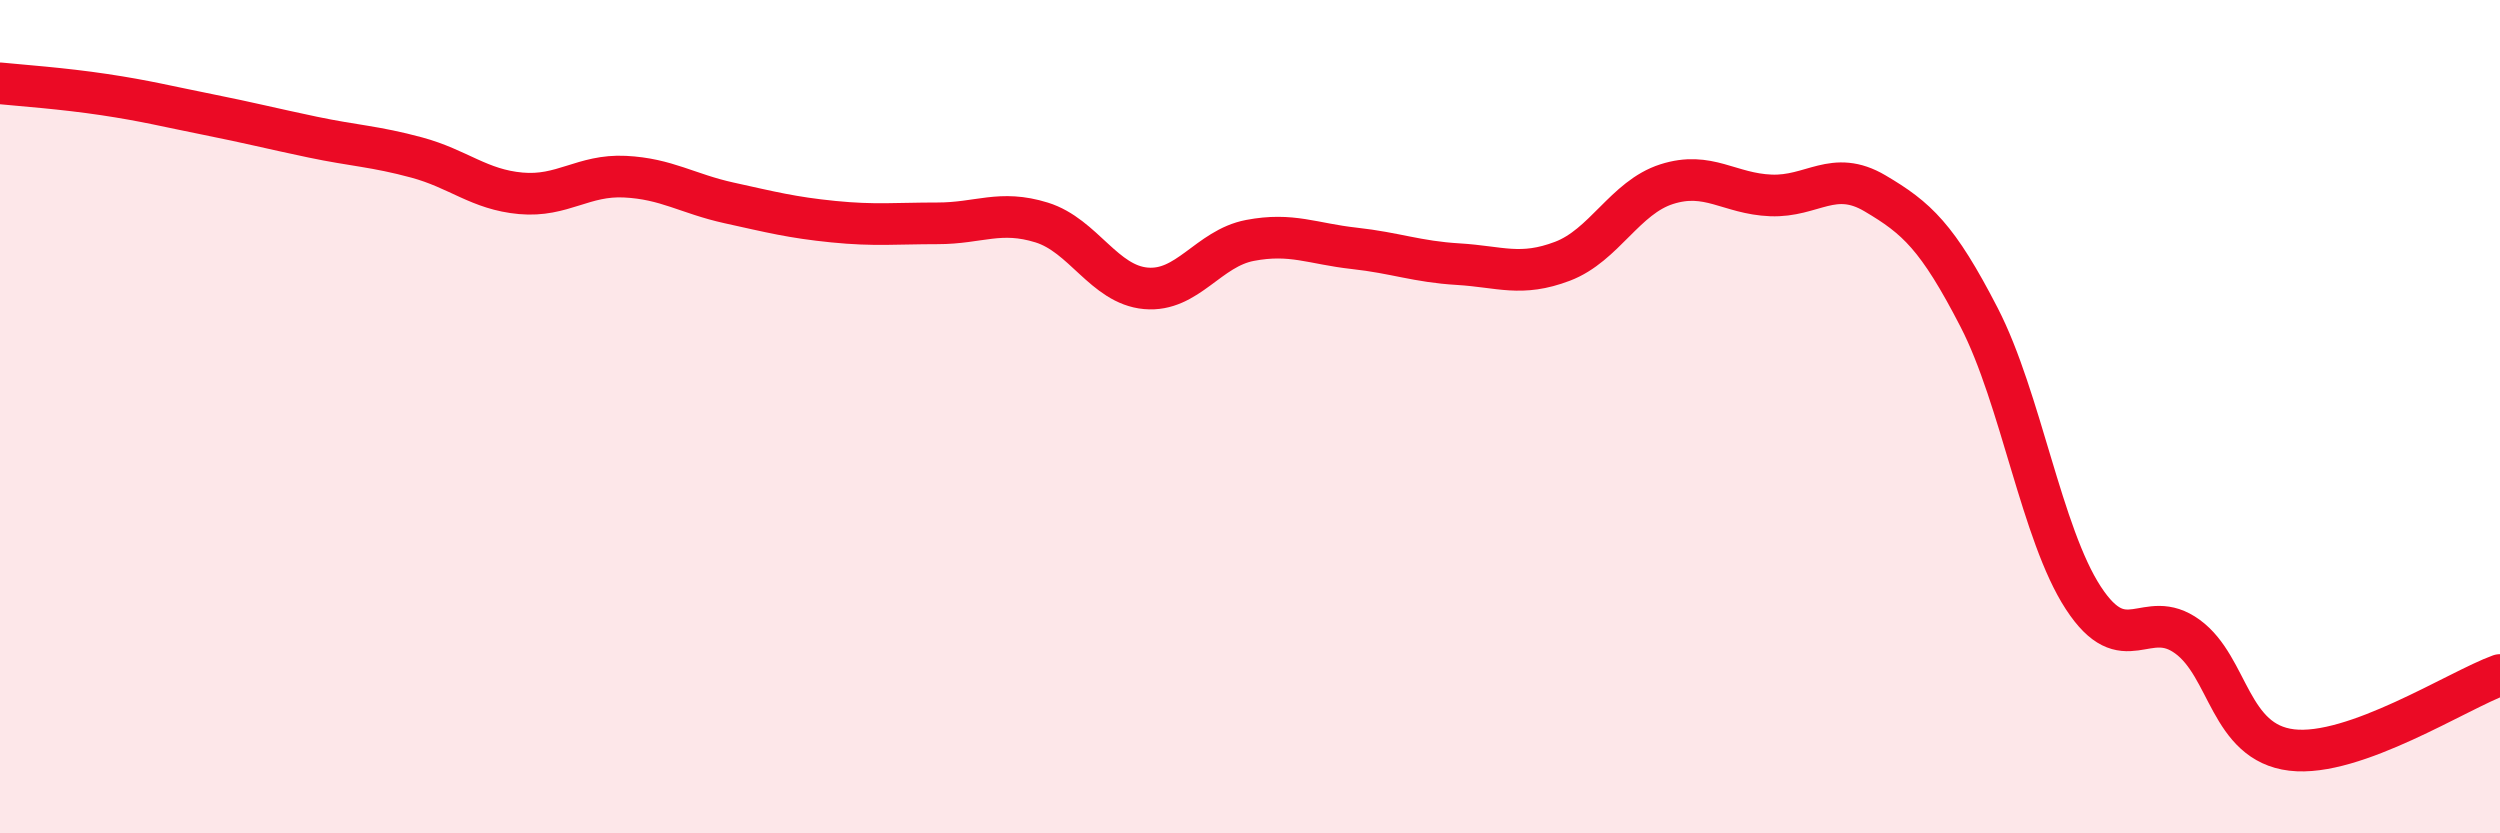
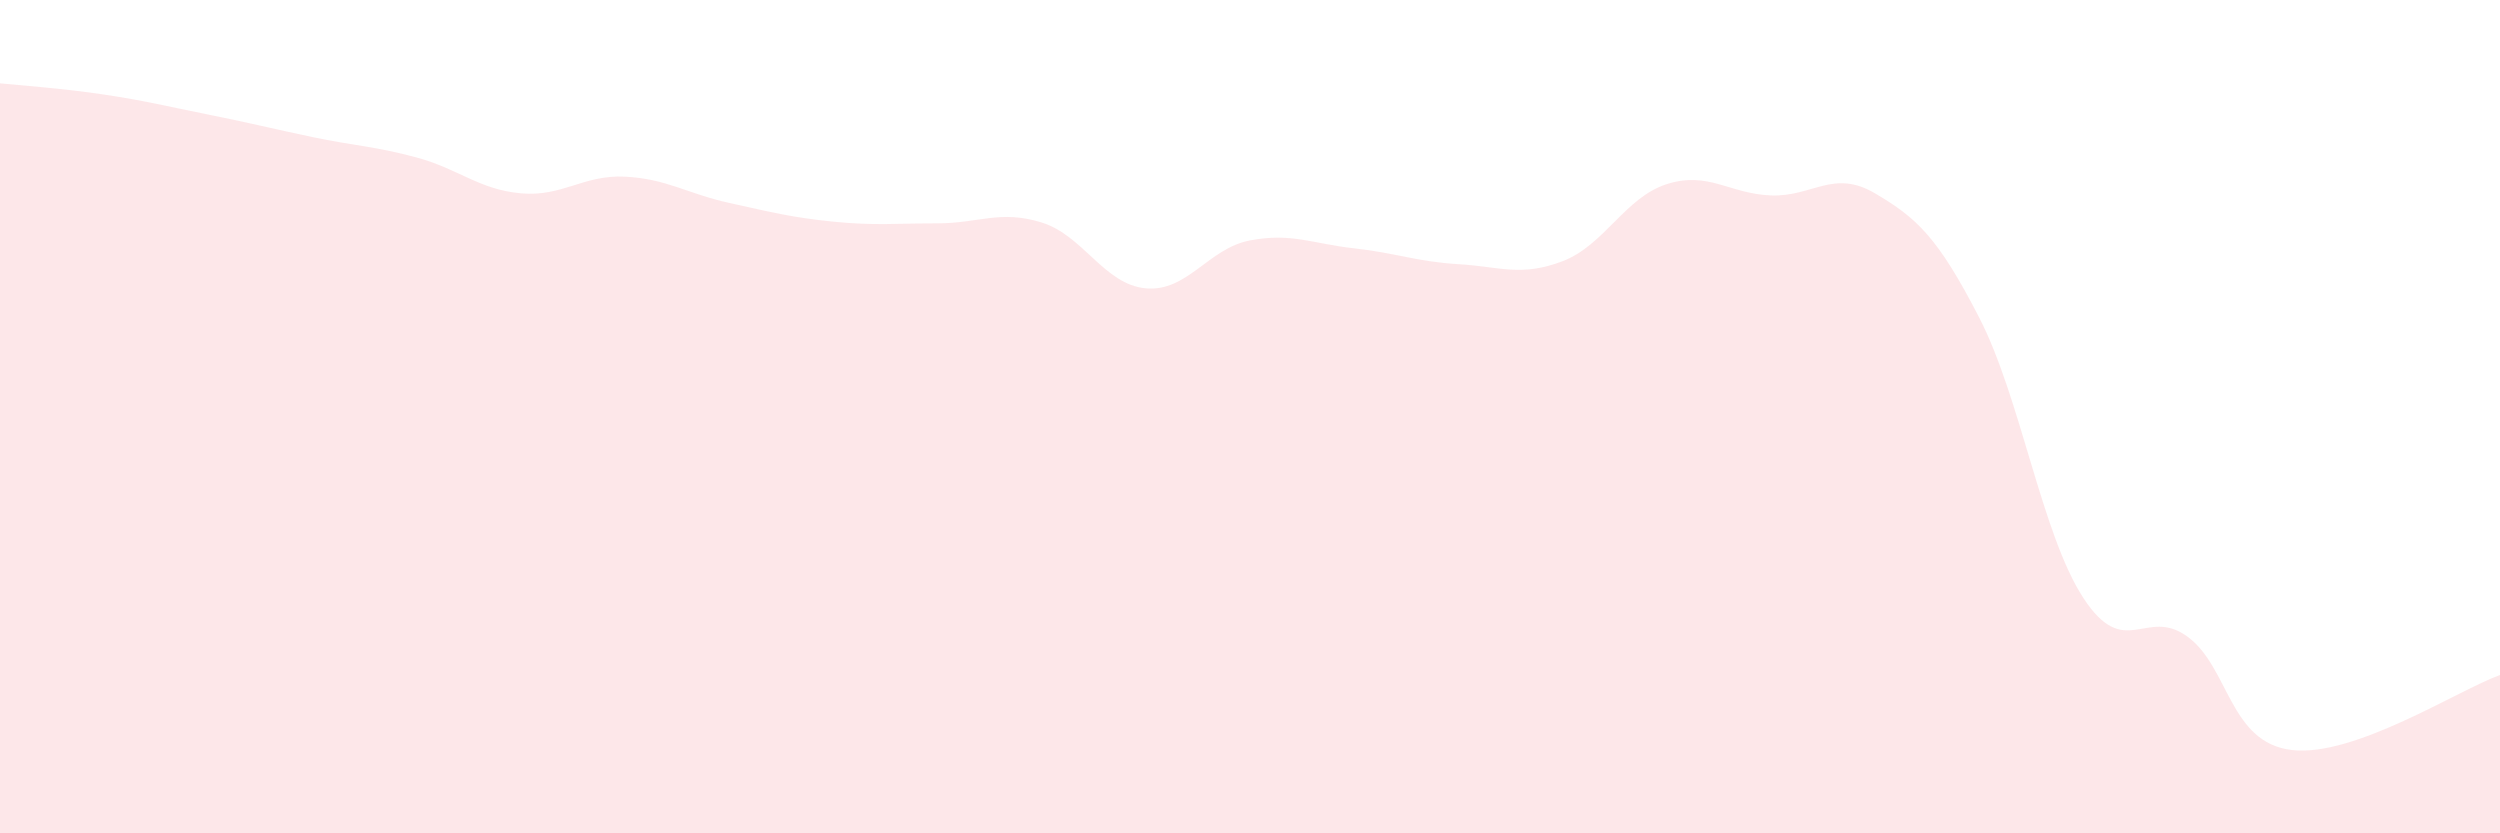
<svg xmlns="http://www.w3.org/2000/svg" width="60" height="20" viewBox="0 0 60 20">
  <path d="M 0,2 C 0.5,2.05 1.5,2.12 2.5,2.27 C 3.5,2.42 4,2.55 5,2.75 C 6,2.95 6.5,3.08 7.5,3.29 C 8.5,3.5 9,3.51 10,3.78 C 11,4.05 11.5,4.55 12.5,4.64 C 13.5,4.73 14,4.19 15,4.24 C 16,4.29 16.5,4.65 17.5,4.87 C 18.5,5.09 19,5.22 20,5.32 C 21,5.42 21.5,5.36 22.5,5.36 C 23.5,5.36 24,5.03 25,5.34 C 26,5.65 26.5,6.83 27.5,6.92 C 28.5,7.01 29,5.96 30,5.77 C 31,5.58 31.5,5.85 32.5,5.96 C 33.5,6.07 34,6.28 35,6.34 C 36,6.4 36.5,6.65 37.5,6.27 C 38.5,5.89 39,4.74 40,4.42 C 41,4.1 41.5,4.65 42.5,4.69 C 43.5,4.73 44,4.05 45,4.64 C 46,5.23 46.5,5.68 47.5,7.62 C 48.5,9.56 49,12.82 50,14.35 C 51,15.88 51.5,14.55 52.5,15.28 C 53.5,16.01 53.5,17.82 55,18 C 56.5,18.18 59,16.56 60,16.2L60 20L0 20Z" fill="#EB0A25" opacity="0.1" stroke-linecap="round" stroke-linejoin="round" />
-   <path d="M 0,2 C 0.5,2.05 1.5,2.12 2.5,2.27 C 3.5,2.42 4,2.55 5,2.75 C 6,2.95 6.5,3.08 7.5,3.29 C 8.5,3.5 9,3.51 10,3.78 C 11,4.05 11.5,4.55 12.5,4.64 C 13.5,4.73 14,4.19 15,4.24 C 16,4.29 16.5,4.65 17.5,4.87 C 18.5,5.09 19,5.22 20,5.32 C 21,5.42 21.5,5.36 22.5,5.36 C 23.5,5.36 24,5.03 25,5.34 C 26,5.65 26.5,6.83 27.5,6.92 C 28.5,7.01 29,5.96 30,5.77 C 31,5.58 31.5,5.85 32.5,5.96 C 33.5,6.07 34,6.28 35,6.34 C 36,6.4 36.5,6.65 37.5,6.27 C 38.5,5.89 39,4.74 40,4.42 C 41,4.1 41.5,4.65 42.5,4.69 C 43.5,4.73 44,4.05 45,4.64 C 46,5.23 46.5,5.68 47.5,7.62 C 48.5,9.56 49,12.82 50,14.35 C 51,15.88 51.5,14.55 52.5,15.28 C 53.5,16.01 53.5,17.82 55,18 C 56.5,18.18 59,16.56 60,16.2" stroke="#EB0A25" stroke-width="1" fill="none" stroke-linecap="round" stroke-linejoin="round" />
</svg>